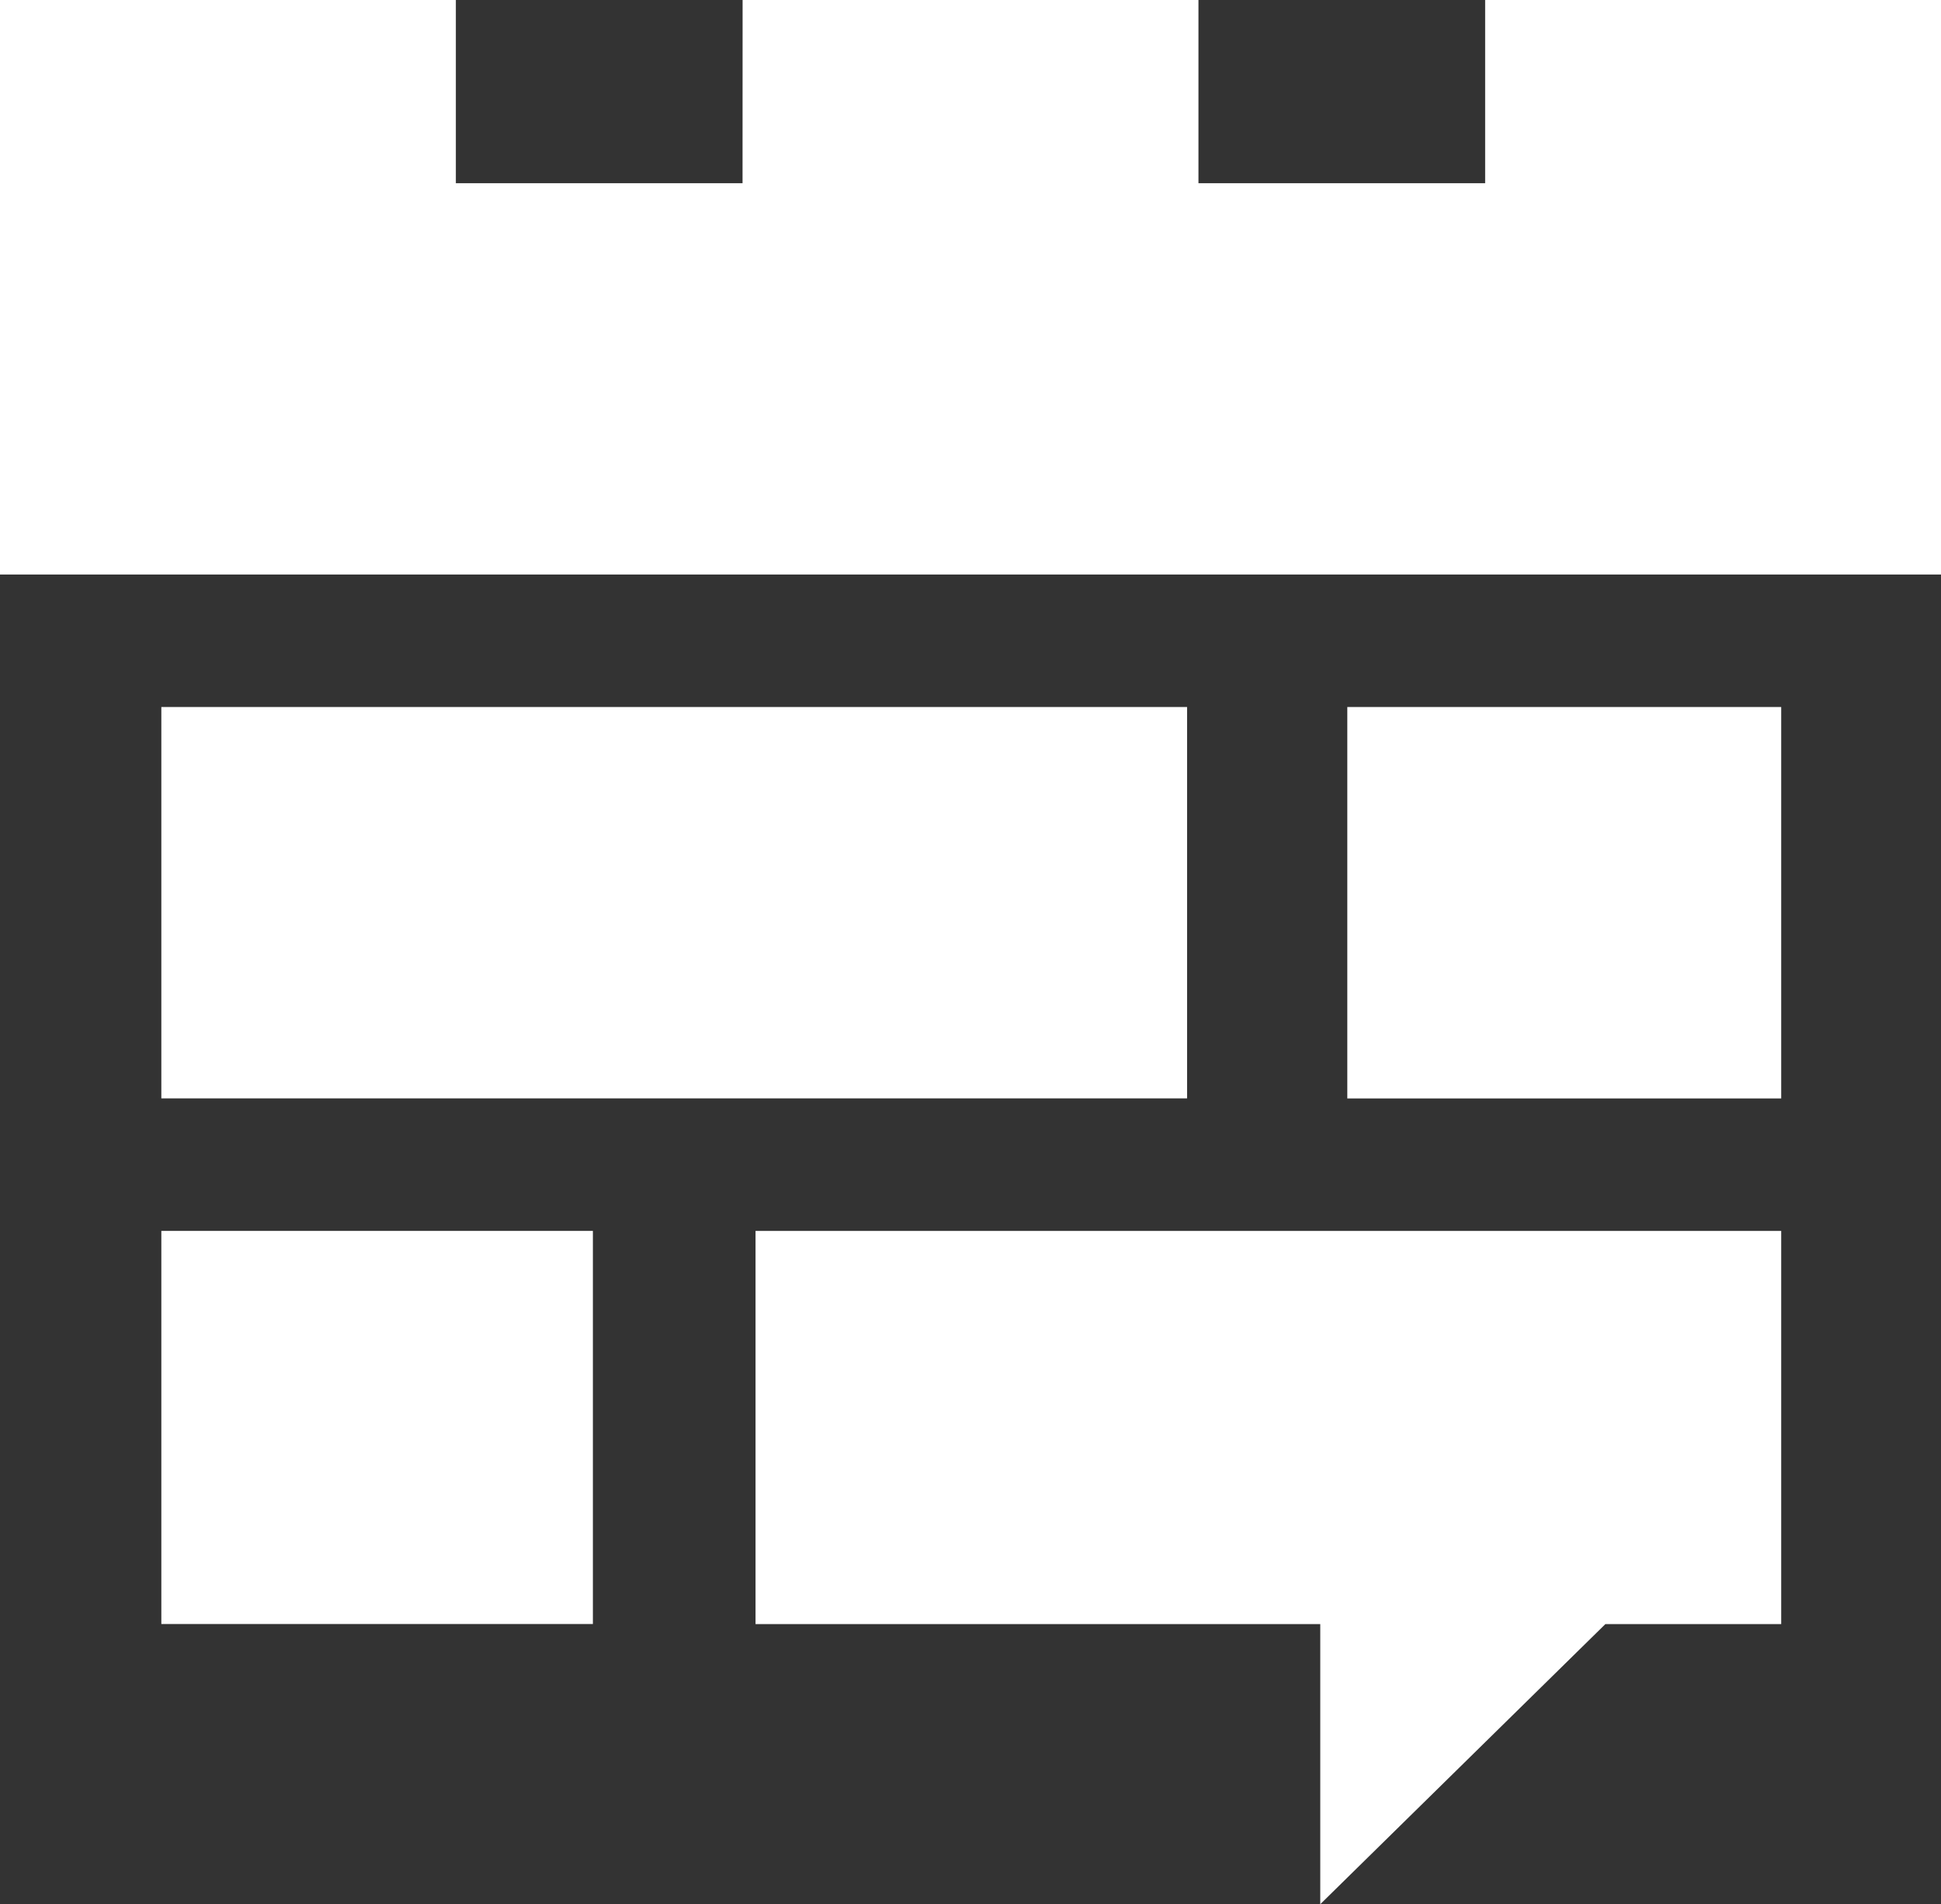
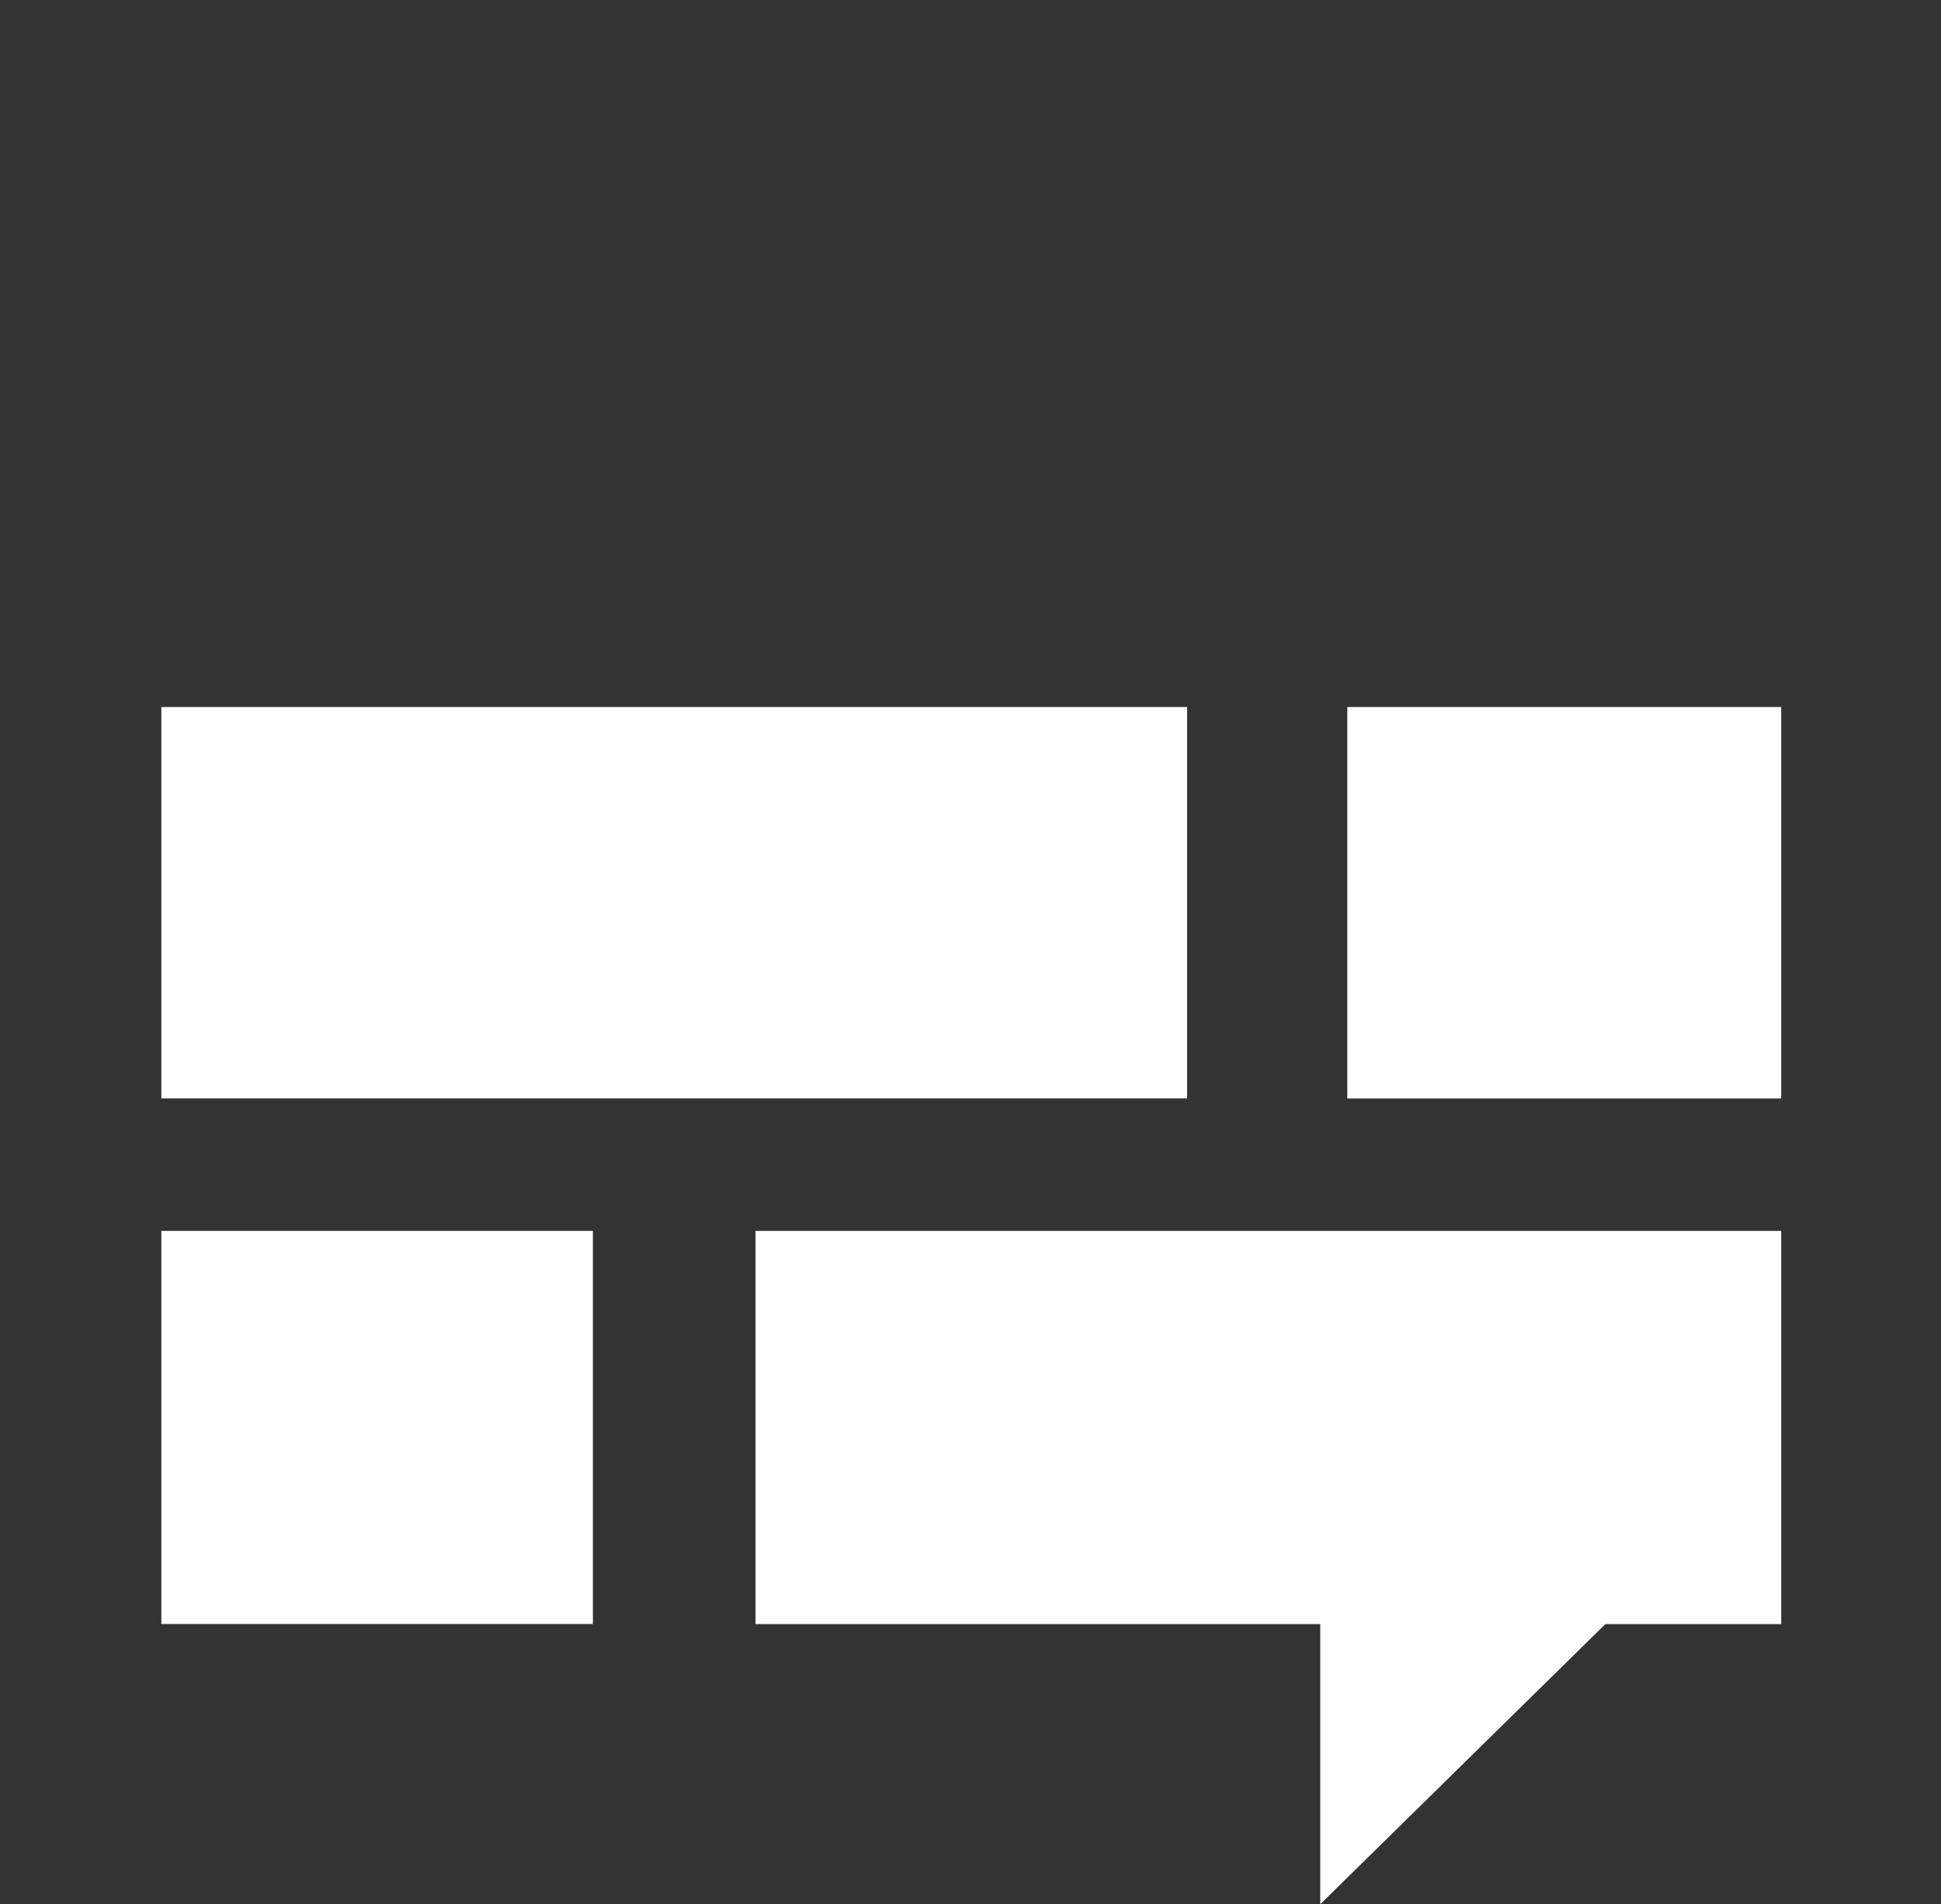
<svg xmlns="http://www.w3.org/2000/svg" id="Layer_1" viewBox="0 0 312.19 306.23">
  <rect x="0" y="0" width="312.19" height="306.23" fill="#333333" stroke="none" />
  <polygon points="190.93 176.64 190.93 113.7 121.52 113.7 95.36 113.7 25.95 113.7 25.95 176.64 95.36 176.64 121.52 176.64 190.93 176.64" style="fill:#fff;" />
-   <polygon points="312.19 27.61 312.19 0 238.87 0 238.87 27.61 238.87 29.46 192.76 29.46 192.76 27.61 192.76 0 119.44 0 119.43 27.61 119.43 29.46 73.32 29.46 73.32 27.61 73.32 0 0 0 0 27.61 0 29.46 0 29.46 0 92.39 73.31 92.39 119.43 92.39 131.34 92.39 180.85 92.39 192.75 92.39 238.87 92.39 312.19 92.39 312.19 92.39 312.19 29.46 312.19 29.46 312.19 27.61" style="fill:#fff;" />
  <polygon points="190.93 197.95 121.52 197.95 121.52 261.18 212.35 261.18 212.35 306.23 258.21 261.18 286.49 261.18 286.49 197.95 216.7 197.95 190.93 197.95" style="fill:#fff;" />
  <rect x="216.7" y="113.7" width="69.79" height="62.95" style="fill:#fff;" />
  <rect x="25.95" y="197.95" width="69.41" height="63.22" style="fill:#fff;" />
</svg>